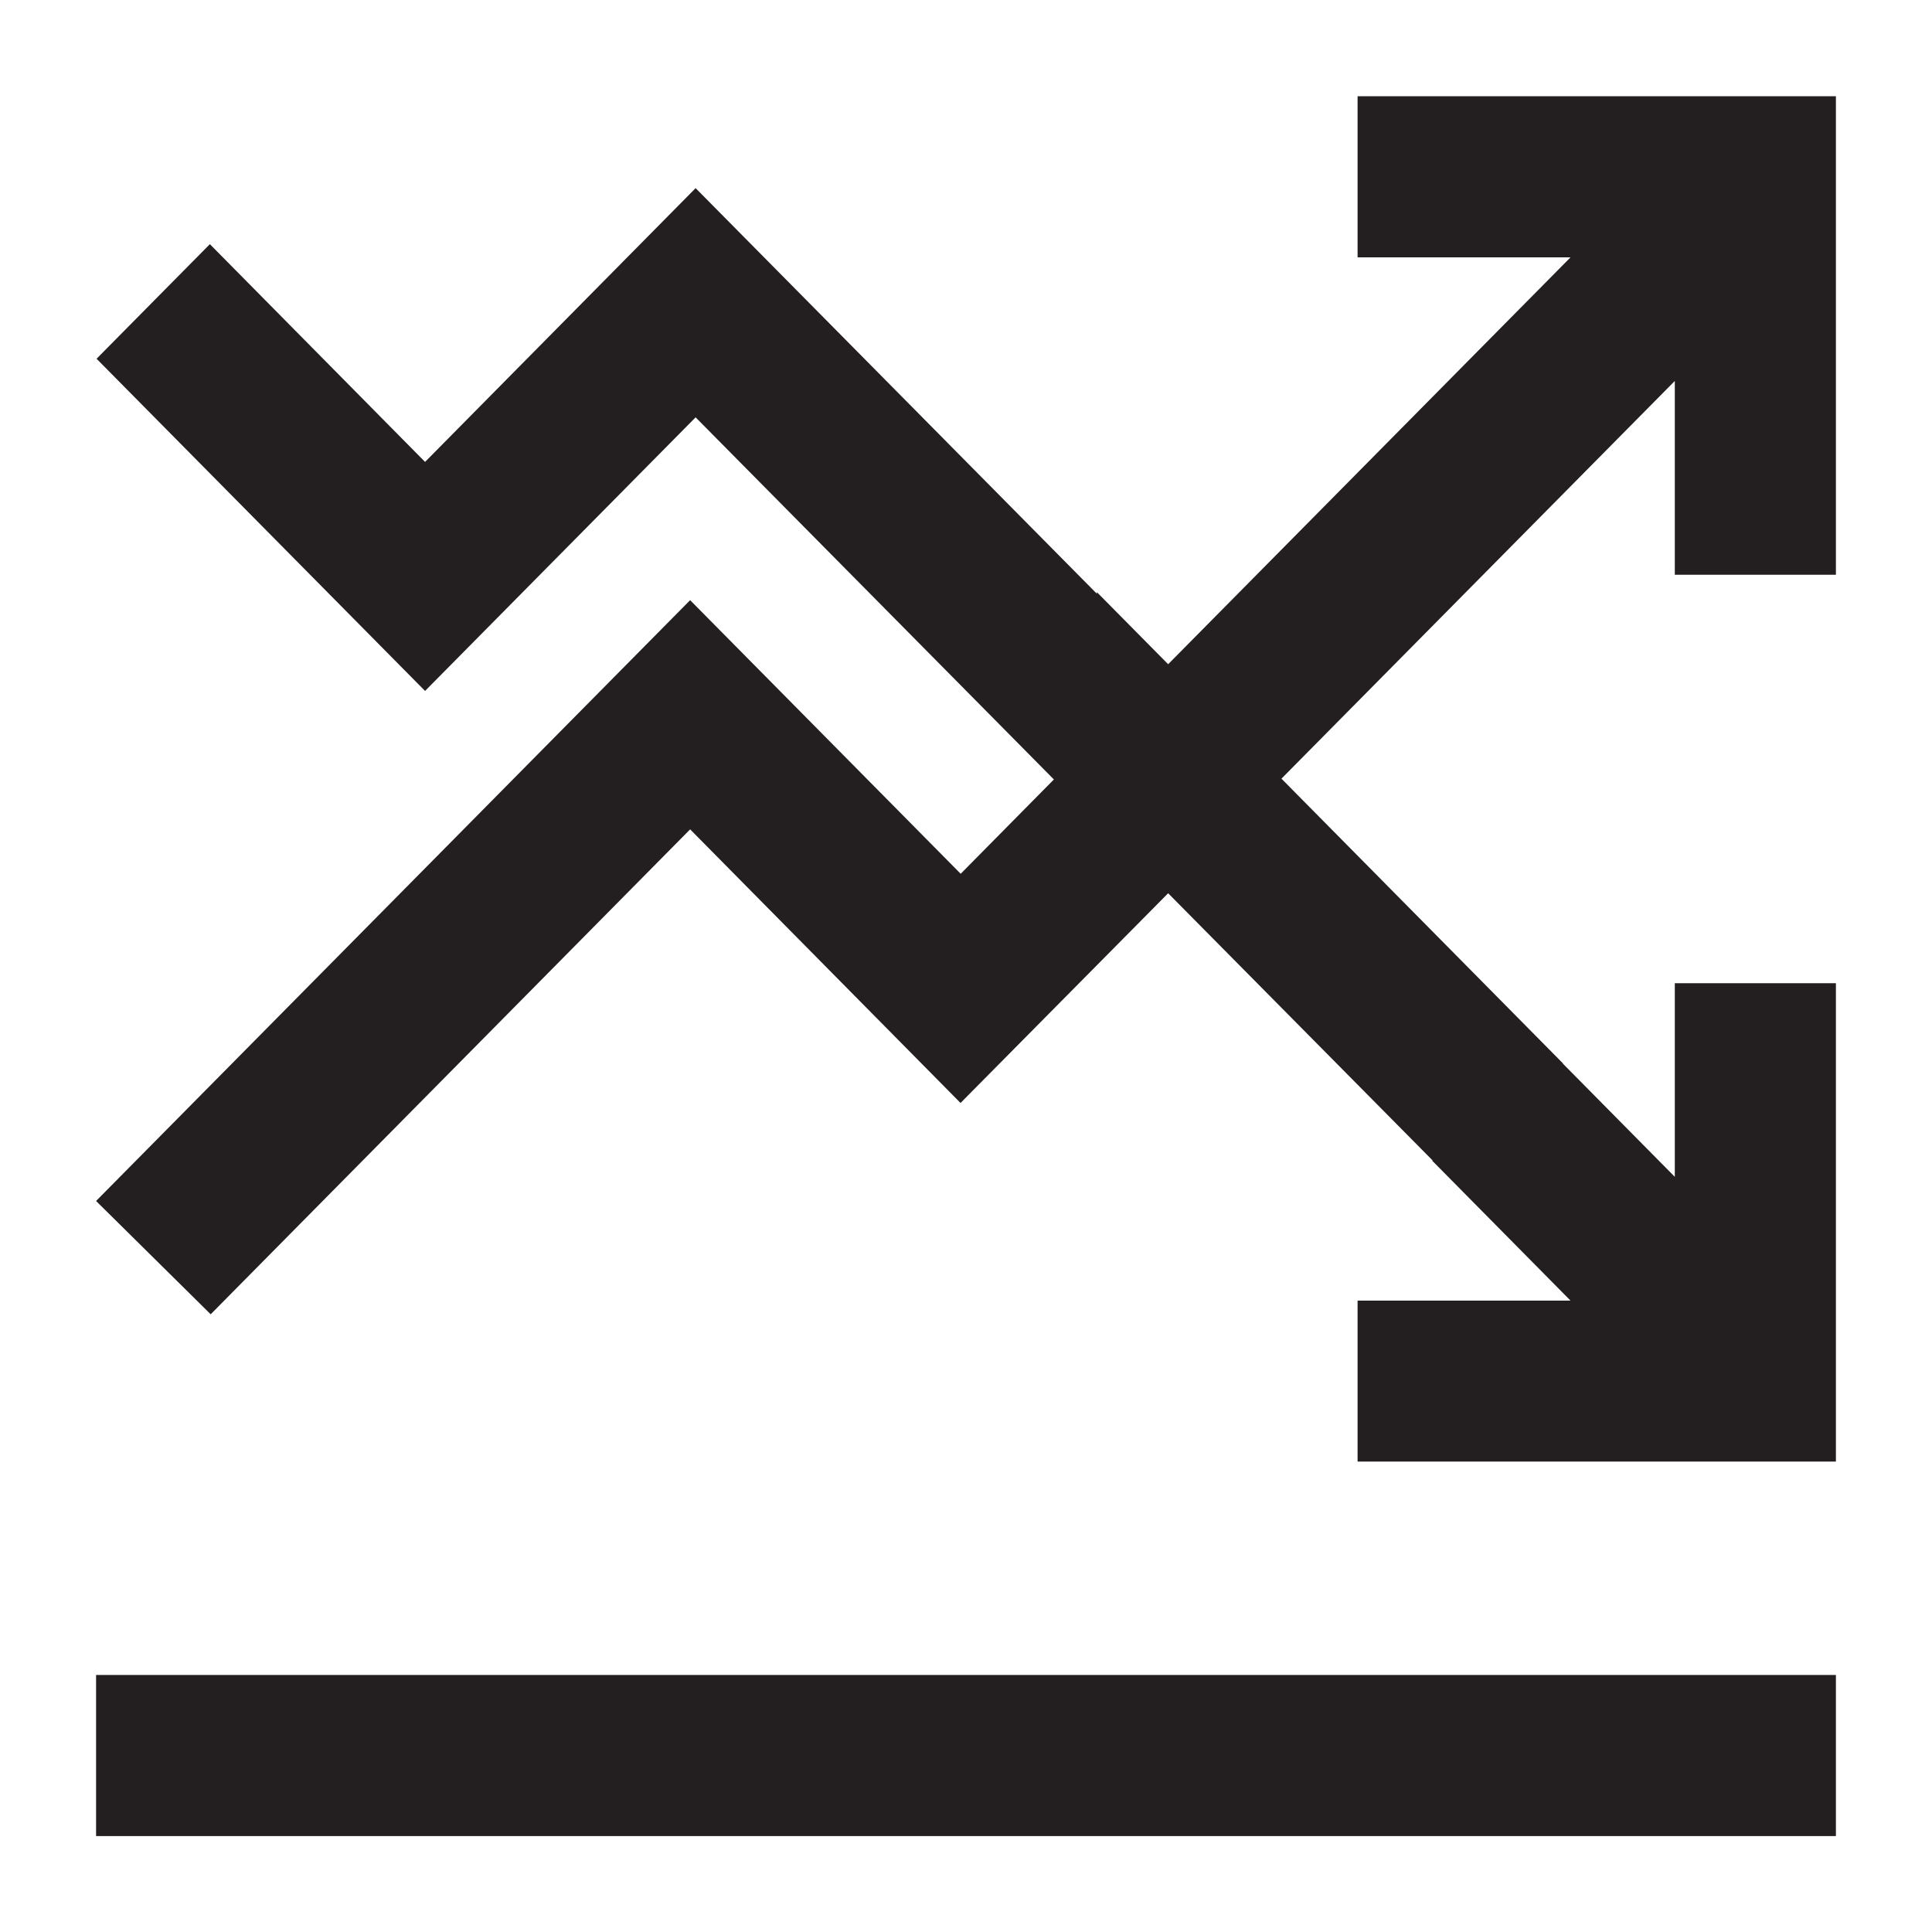
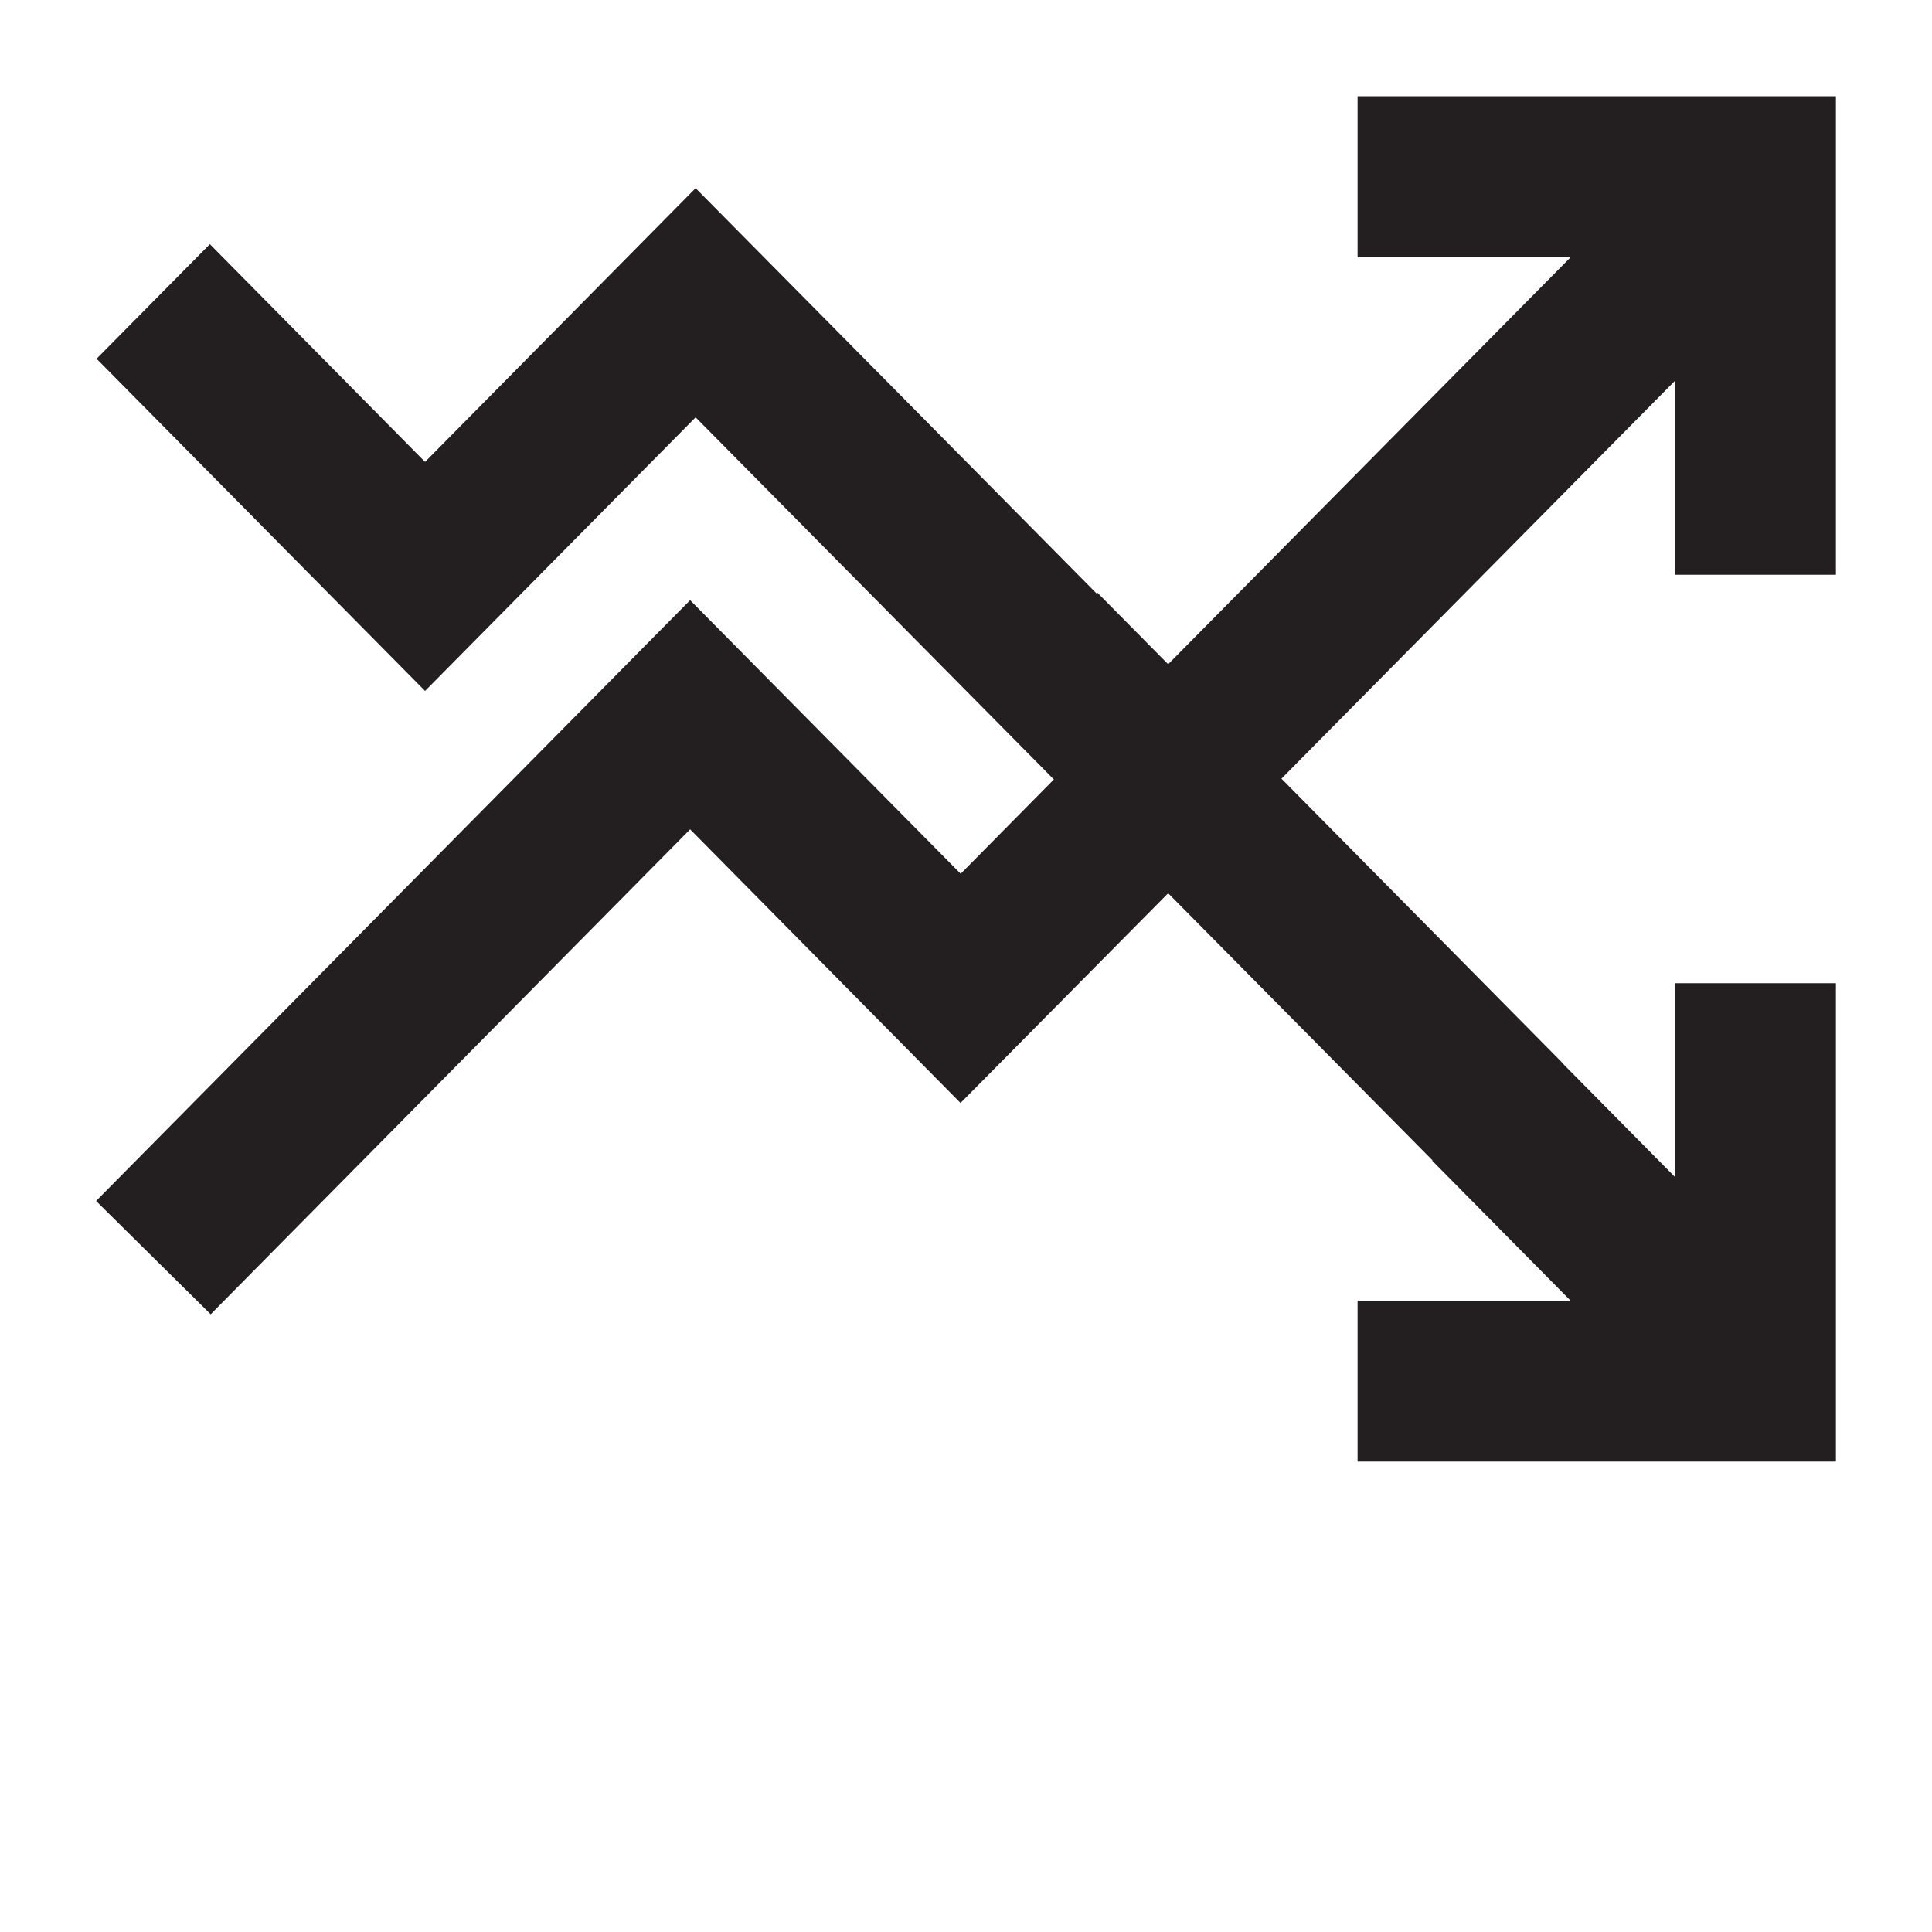
<svg xmlns="http://www.w3.org/2000/svg" id="Mixed" width="120.04" height="120.06" viewBox="0 0 120.04 120.06">
  <defs>
    <style>.cls-1{fill:#231f20;}</style>
  </defs>
-   <rect class="cls-1" x="5.97" y="104.07" width="108.1" height="10.01" />
  <polygon class="cls-1" points="114.07 35.71 114.07 5.98 84.35 5.98 84.35 15.99 97.58 15.99 72.58 41.27 68.15 36.79 68.15 36.89 43.22 11.69 26.41 28.7 13.04 15.17 6 22.29 26.41 42.93 43.22 25.93 65.48 48.43 59.69 54.29 42.88 37.29 5.97 74.62 13.09 81.66 42.88 51.53 59.68 68.53 72.53 55.55 72.58 55.5 89.01 72.1 88.99 72.12 97.58 80.81 84.35 80.81 84.35 90.81 114.07 90.81 114.07 61.09 104.06 61.09 104.06 73.12 97.1 66.08 97.11 66.07 79.62 48.38 104.06 23.67 104.06 35.71 114.07 35.71" />
</svg>